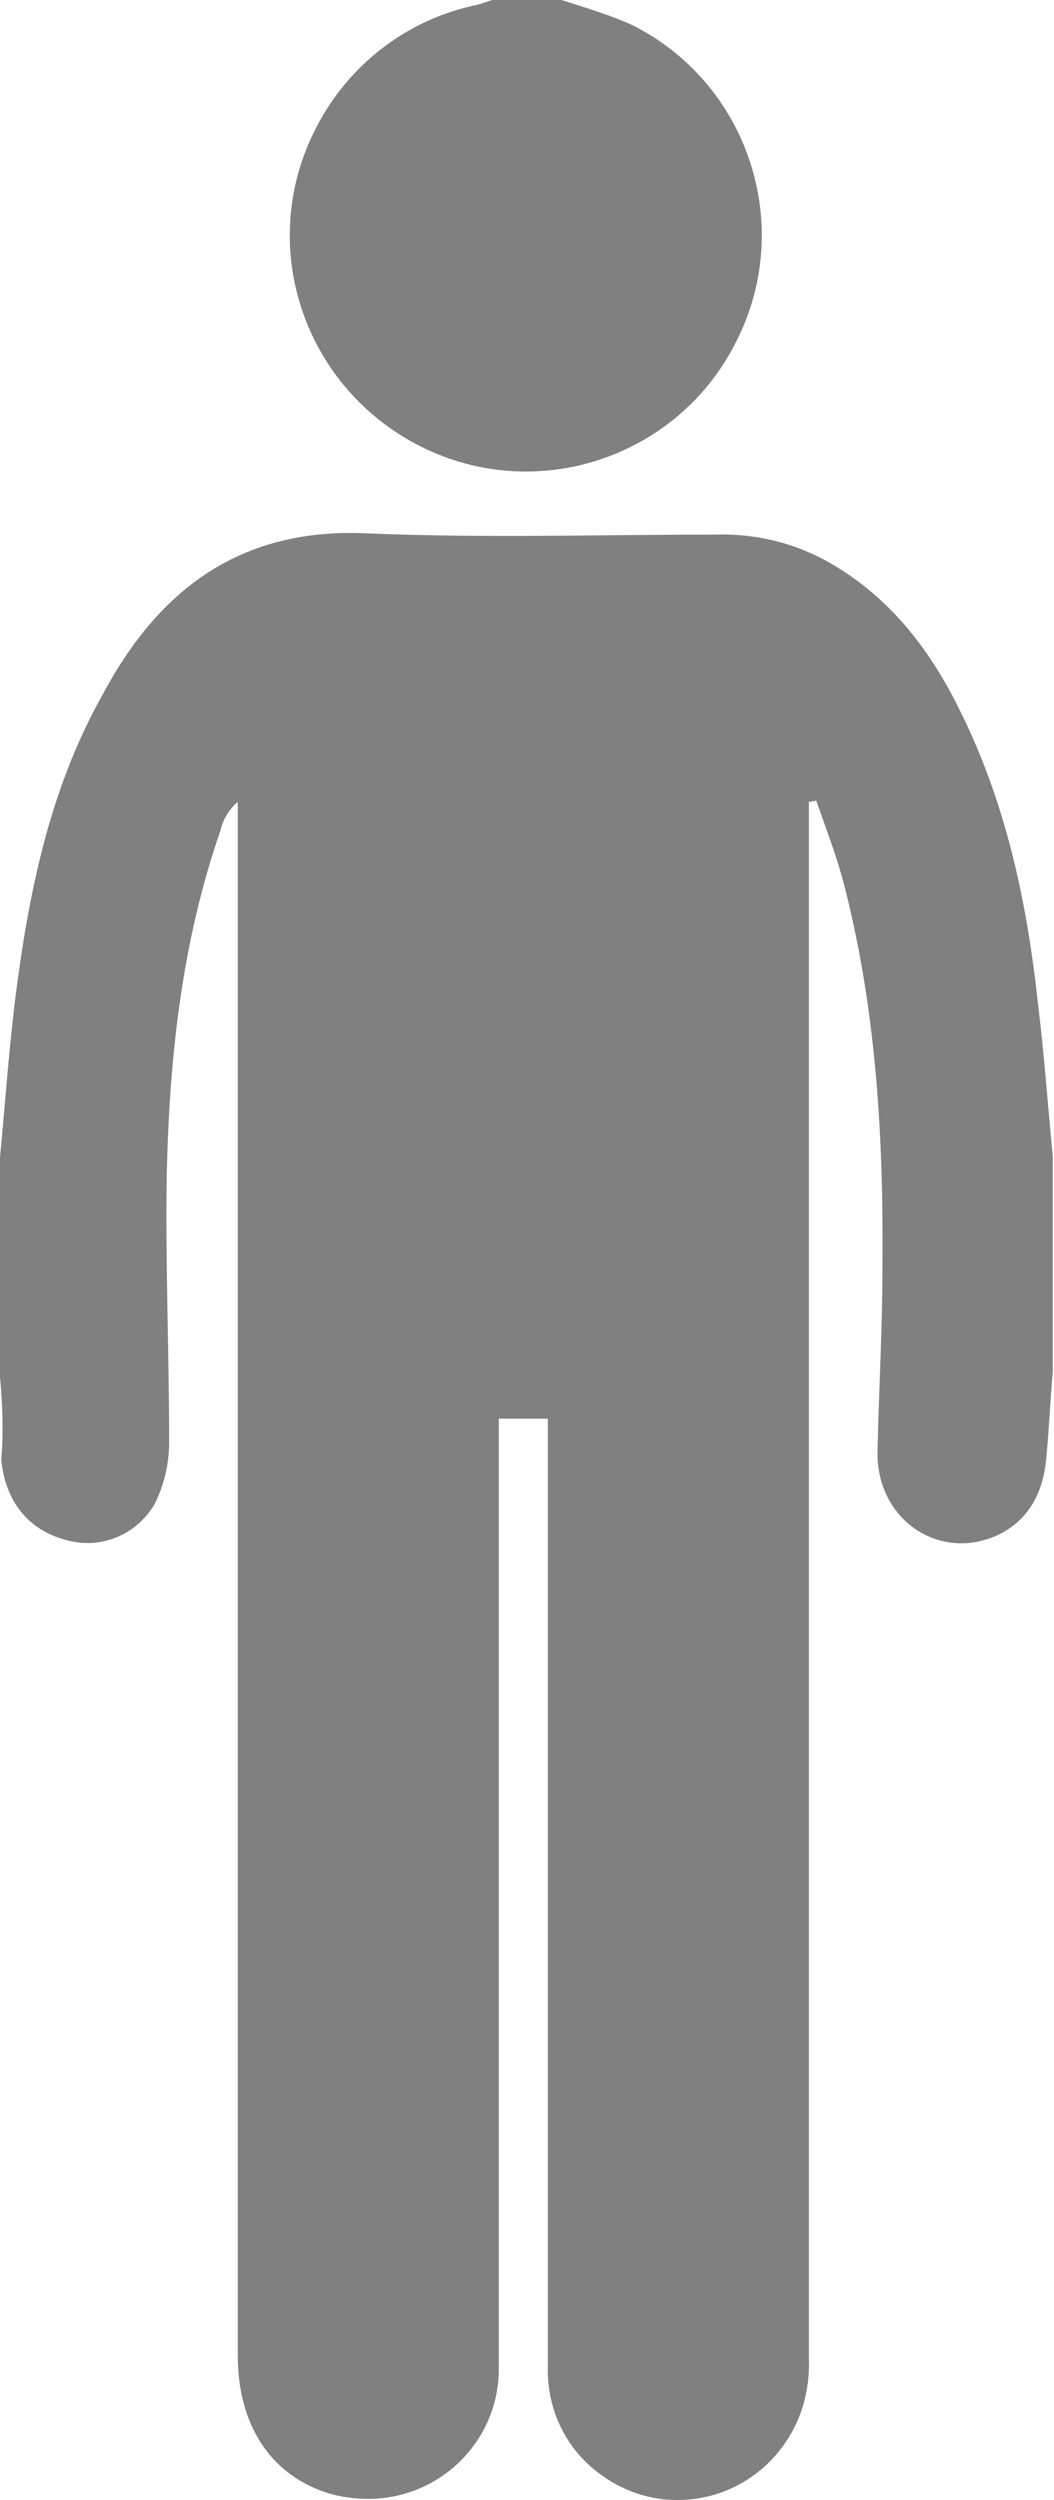
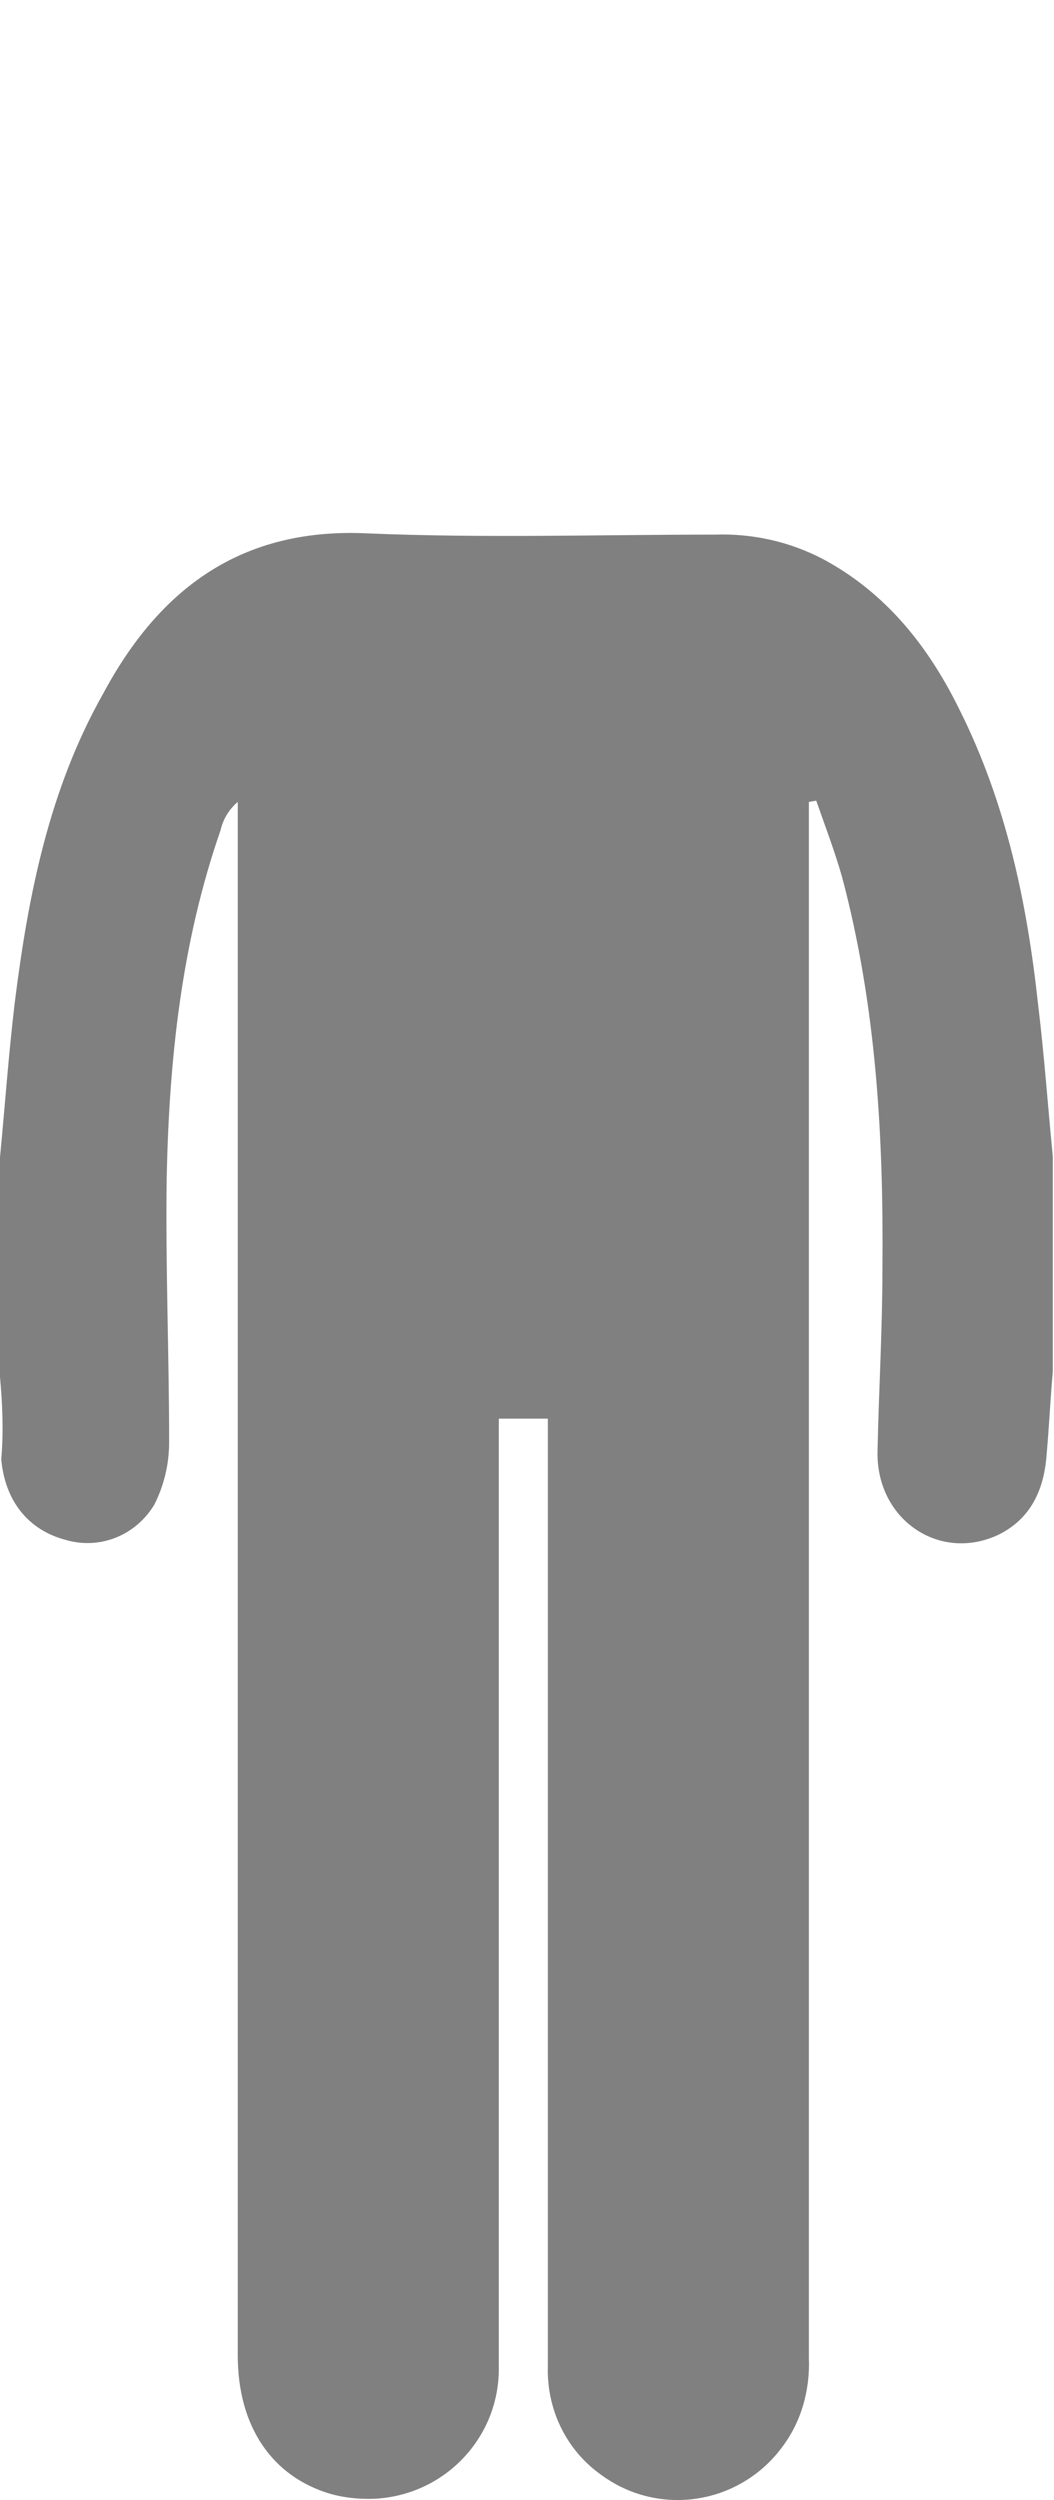
<svg xmlns="http://www.w3.org/2000/svg" version="1.1" id="Layer_1" x="0px" y="0px" viewBox="0 0 86 203.9" style="enable-background:new 0 0 86 203.9;" xml:space="preserve">
  <style type="text/css">
	.st0{fill:#808080;}
</style>
  <title>persona</title>
  <path class="st0" d="M0,112.3c0-6,0-12,0-17.9c0.4-4.2,0.7-8.4,1.2-12.6c1.1-8.8,2.8-17.4,7.2-25.2C13,48,19.7,43,30,43.5  c9.5,0.4,19,0.1,28.4,0.1c3.3-0.1,6.5,0.7,9.3,2.3c4.9,2.8,8.2,7.1,10.6,12c3.8,7.6,5.5,15.7,6.4,24c0.5,4.1,0.8,8.3,1.2,12.4v17.6  c-0.2,2.2-0.3,4.5-0.5,6.7c-0.2,2.9-1.3,5.3-4,6.6c-4.8,2.2-9.9-1.3-9.8-6.8c0.1-5,0.4-9.9,0.4-14.9c0.1-10.8-0.5-21.5-3.3-32  c-0.6-2.1-1.4-4.2-2.1-6.2l-0.6,0.1c0,0.5,0,1,0,1.5c0,29.5,0,59.1,0,88.6c0,12.3,0,24.6,0,36.8c0.1,2.6-0.6,5.2-2.2,7.3  c-3.5,4.7-10.1,5.7-14.8,2.2c-2.8-2-4.4-5.3-4.3-8.8c0-24.9,0-49.9,0-74.8c0-0.8,0-1.6,0-2.5h-4c0,0.7,0,1.3,0,1.9  c0,13.1,0,26.1,0,39.2c0,12.1,0,24.1,0,36.2c0.1,5.9-4.6,10.7-10.5,10.8c-1.1,0-2.1-0.1-3.2-0.4c-4.8-1.4-7.6-5.5-7.6-11.3  c0-41.6,0-83.2,0-124.8c0-0.6,0-1.3,0-1.9c-0.7,0.6-1.2,1.4-1.4,2.3c-3.2,9.2-4.2,18.7-4.4,28.4c-0.1,7.2,0.2,14.3,0.2,21.5  c0,1.8-0.4,3.5-1.2,5.1c-1.5,2.5-4.4,3.7-7.2,2.9c-3.1-0.8-5-3.2-5.3-6.6C0.3,116.8,0.2,114.5,0,112.3z" />
-   <path class="st0" d="M45.8,0c1.9,0.6,3.9,1.2,5.7,2c9.5,4.7,13.4,16.3,8.6,25.8c-4.7,9.5-16.3,13.4-25.8,8.6s-13.4-16.3-8.6-25.8  c2.6-5.2,7.4-9,13.2-10.2c0.4-0.1,0.9-0.3,1.3-0.4H45.8z" />
</svg>